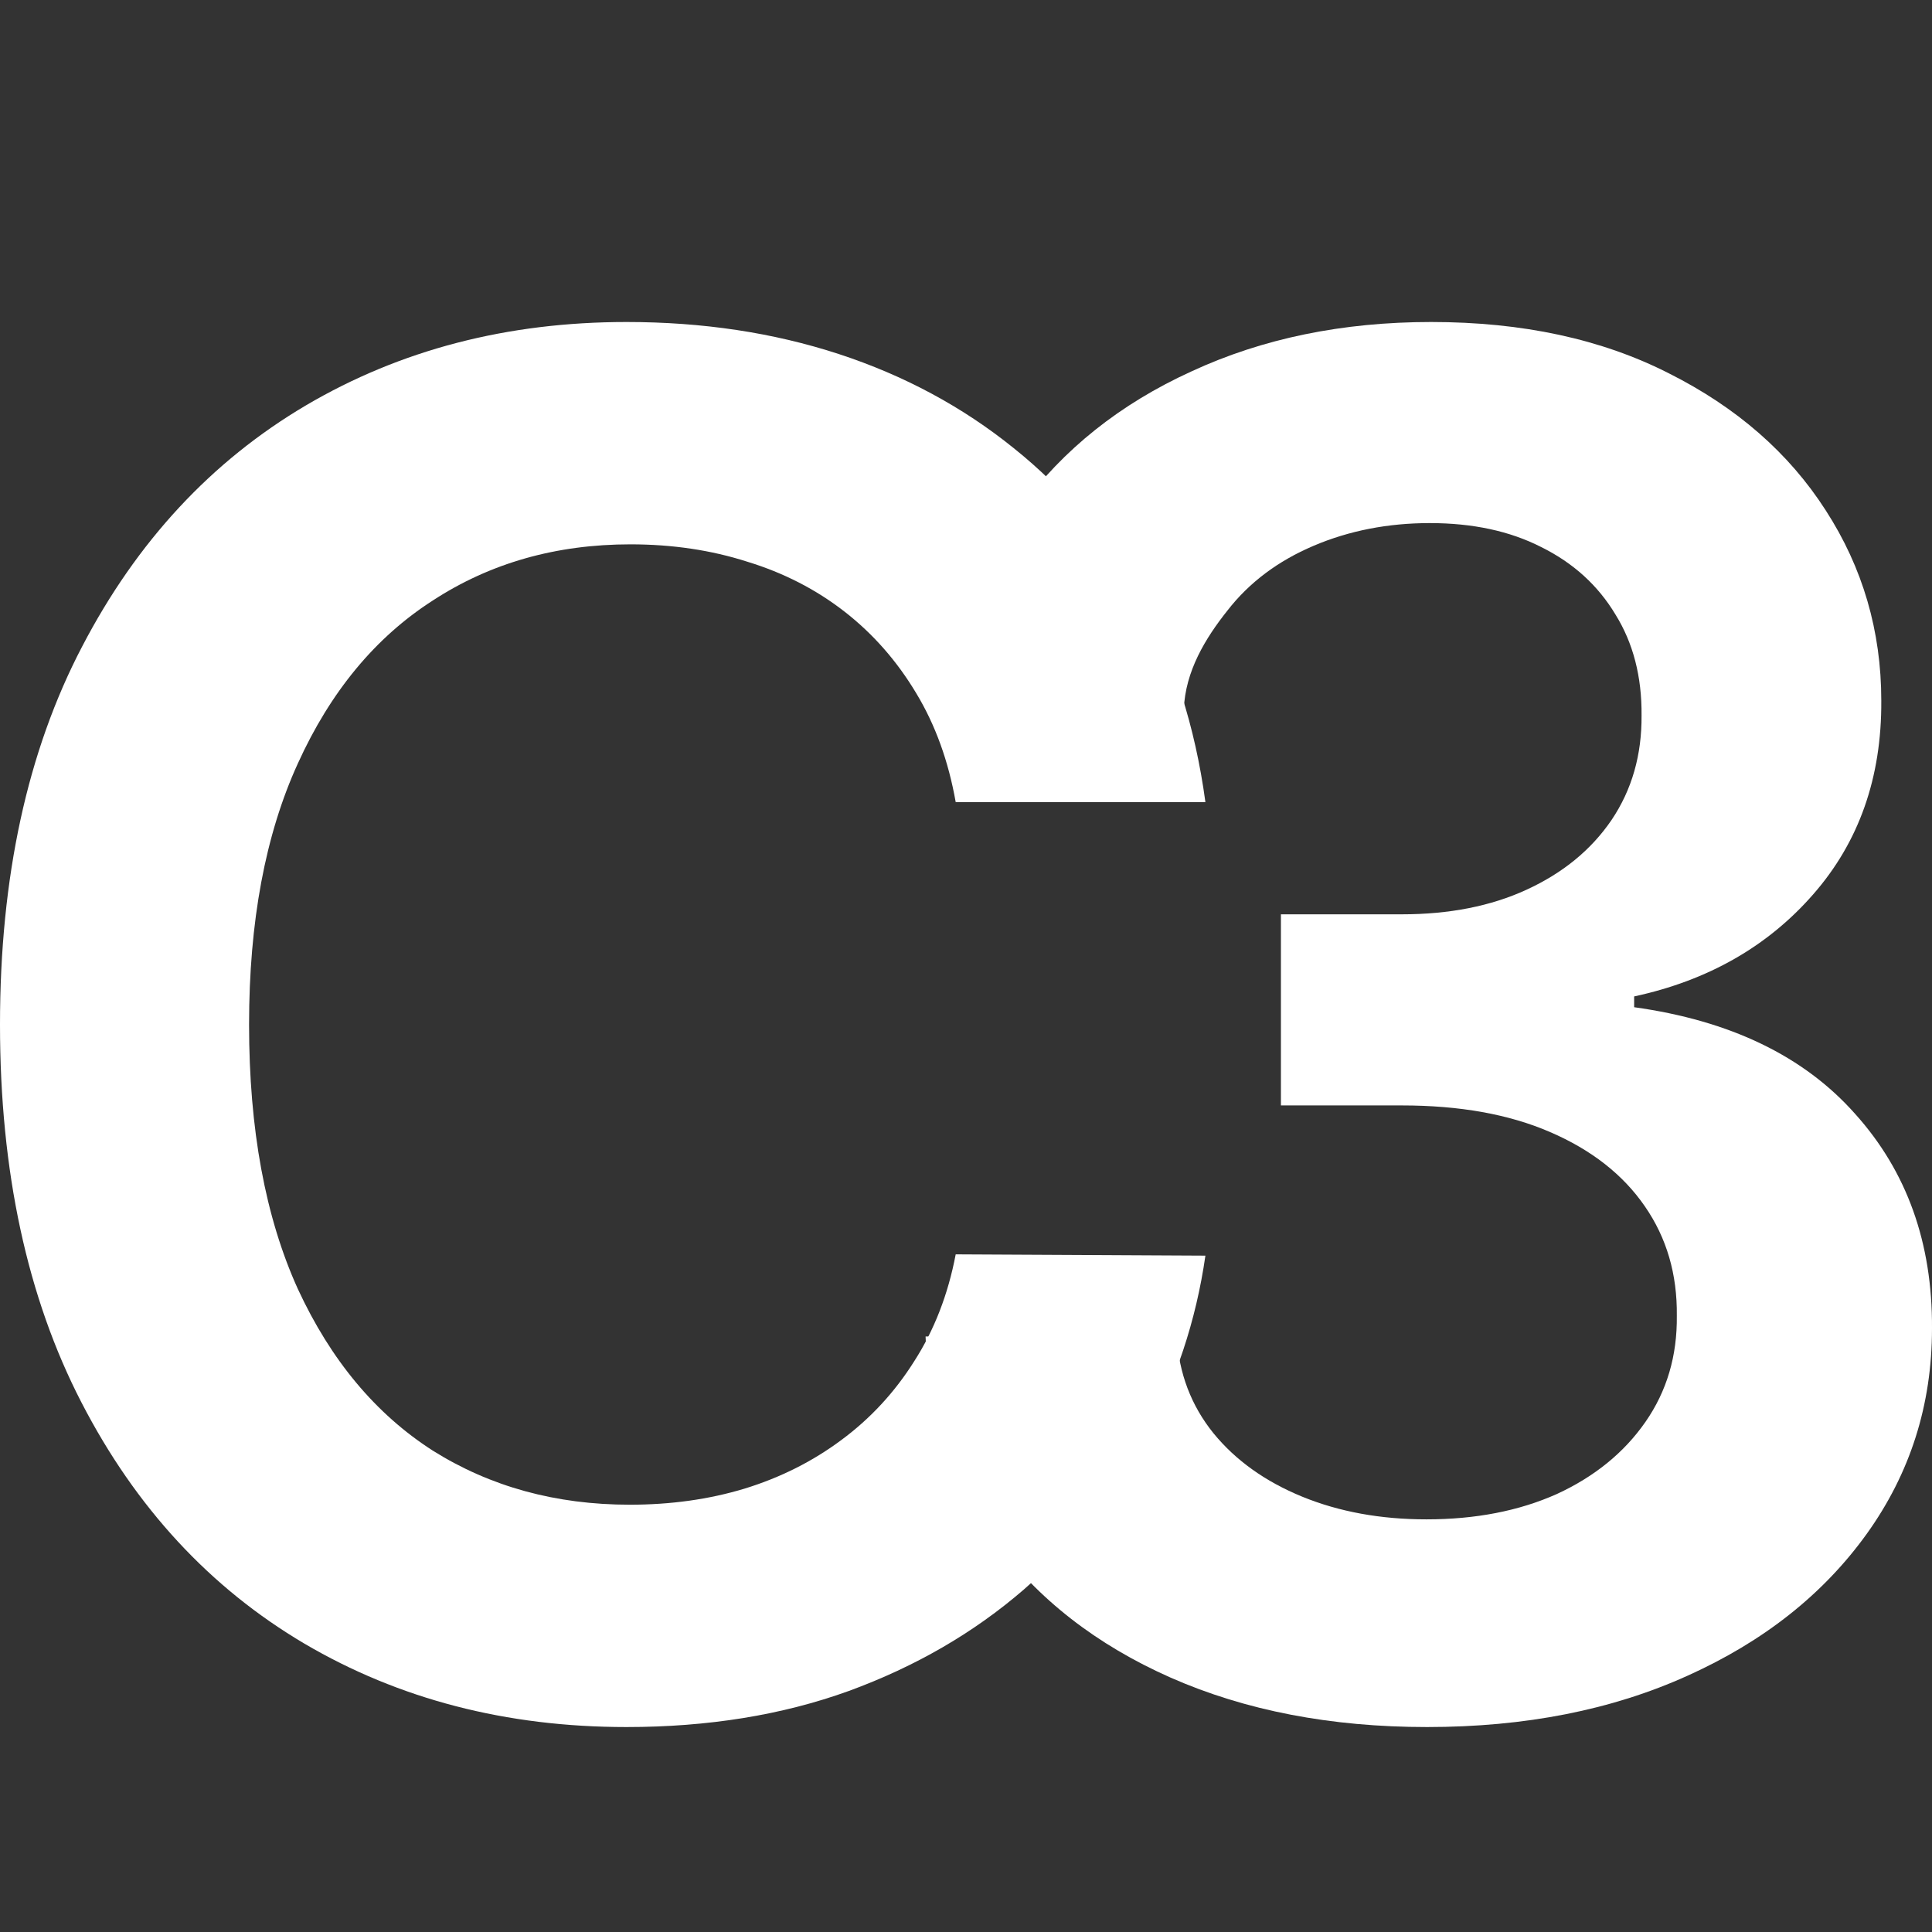
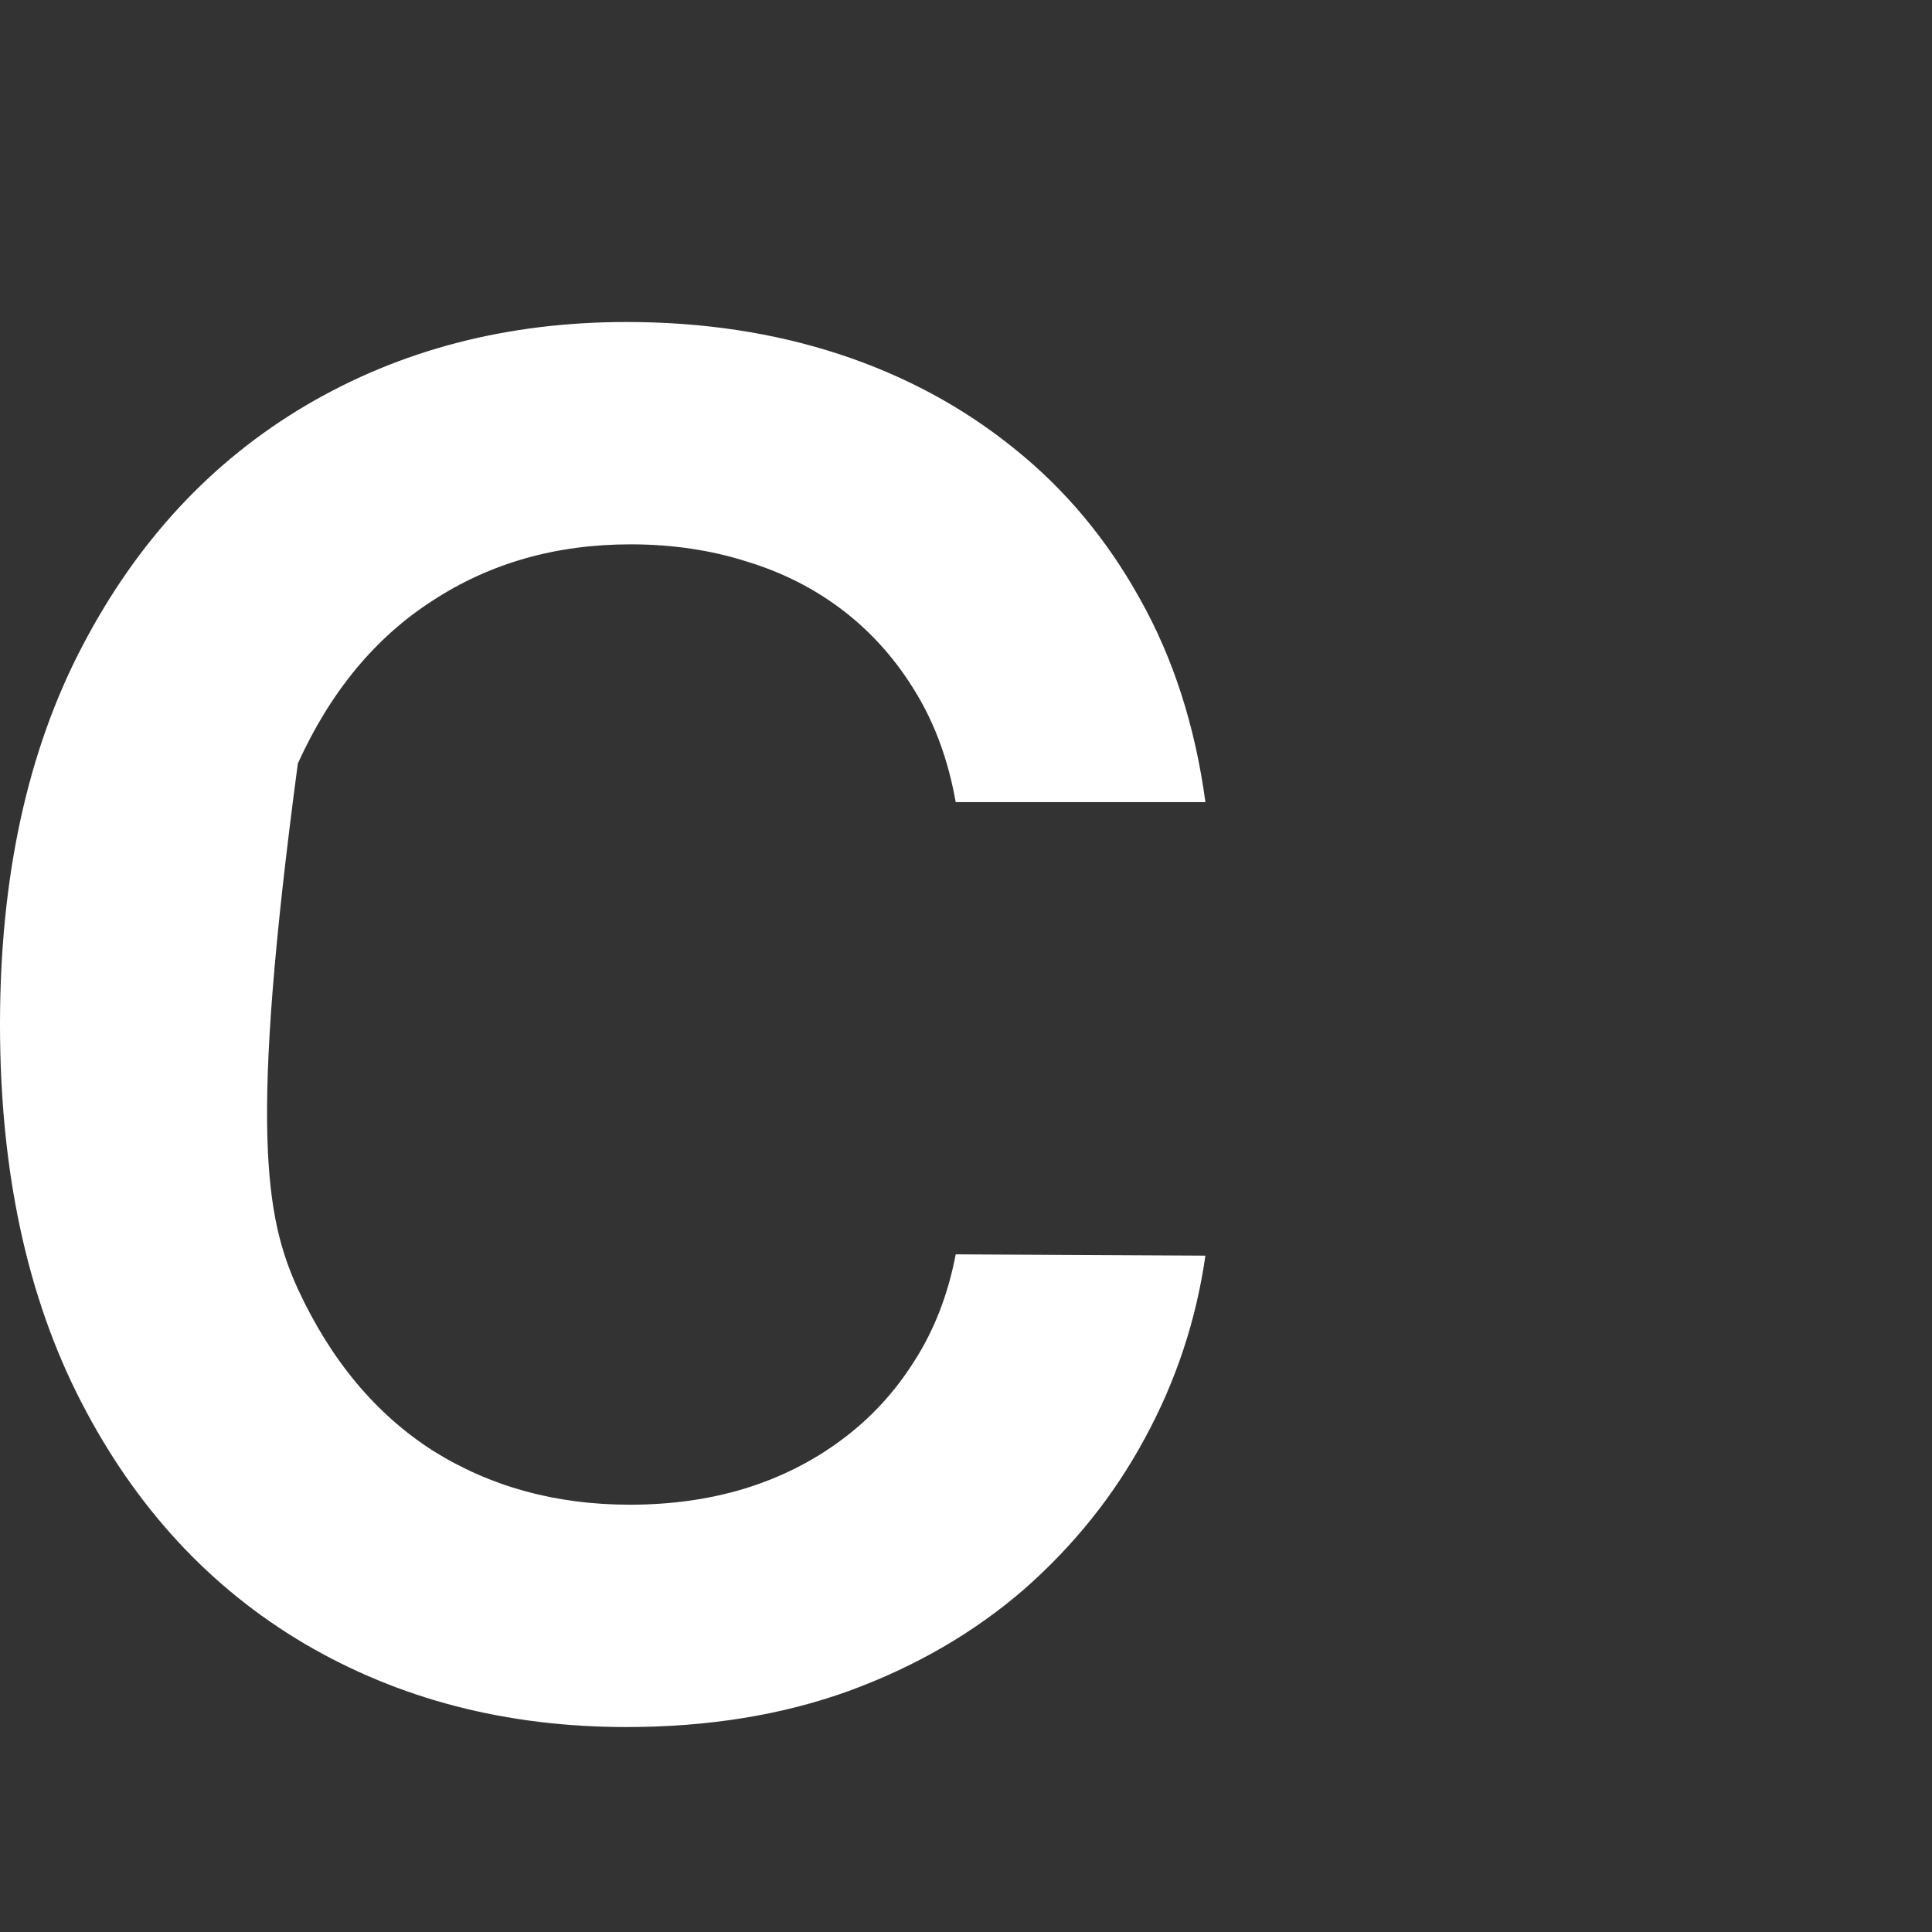
<svg xmlns="http://www.w3.org/2000/svg" width="12" height="12" viewBox="0 0 12 12" fill="none">
  <rect x="0" y="0" width="12" height="12" fill="#333333" stroke="none" />
-   <path d="M8.864 10.727C8.267 10.727 7.736 10.625 7.271 10.42C6.81 10.216 6.444 9.931 6.176 9.566C5.908 9.201 5.766 8.779 5.749 8.301H7.309C7.322 8.53 7.399 8.731 7.537 8.902C7.675 9.071 7.859 9.202 8.088 9.296C8.318 9.39 8.575 9.437 8.86 9.437C9.164 9.437 9.434 9.385 9.669 9.28C9.904 9.172 10.088 9.022 10.22 8.832C10.353 8.641 10.418 8.421 10.415 8.172C10.418 7.915 10.352 7.688 10.216 7.492C10.081 7.296 9.885 7.142 9.627 7.031C9.373 6.921 9.066 6.866 8.707 6.866H7.956V5.679H8.707C9.002 5.679 9.261 5.628 9.482 5.526C9.706 5.423 9.882 5.28 10.009 5.094C10.136 4.906 10.198 4.689 10.196 4.443C10.198 4.203 10.144 3.994 10.034 3.817C9.926 3.637 9.773 3.497 9.573 3.398C9.377 3.298 9.146 3.249 8.881 3.249C8.621 3.249 8.38 3.296 8.159 3.39C7.938 3.484 7.759 3.618 7.624 3.792C7.488 3.963 7.362 4.168 7.353 4.406H5.927C5.938 3.93 6.075 3.513 6.338 3.153C6.604 2.791 6.957 2.509 7.4 2.307C7.842 2.102 8.339 2 8.889 2C9.456 2 9.948 2.106 10.366 2.319C10.786 2.53 11.111 2.813 11.34 3.17C11.57 3.526 11.685 3.92 11.685 4.352C11.688 4.83 11.546 5.231 11.262 5.555C10.98 5.878 10.609 6.09 10.15 6.189V6.256C10.747 6.339 11.205 6.56 11.523 6.919C11.844 7.276 12.003 7.72 12 8.251C12 8.727 11.864 9.152 11.594 9.528C11.325 9.902 10.955 10.195 10.482 10.408C10.012 10.621 9.472 10.727 8.864 10.727Z" fill="white" />
-   <path d="M7.487 4.982H5.936C5.891 4.728 5.81 4.503 5.691 4.306C5.572 4.107 5.424 3.938 5.247 3.8C5.07 3.662 4.868 3.558 4.642 3.489C4.418 3.417 4.176 3.381 3.916 3.381C3.454 3.381 3.045 3.497 2.688 3.73C2.331 3.959 2.052 4.297 1.85 4.742C1.648 5.184 1.547 5.725 1.547 6.364C1.547 7.013 1.648 7.561 1.85 8.006C2.055 8.449 2.334 8.783 2.688 9.01C3.045 9.234 3.452 9.346 3.912 9.346C4.166 9.346 4.404 9.313 4.625 9.246C4.849 9.177 5.049 9.076 5.226 8.944C5.406 8.811 5.557 8.648 5.679 8.454C5.803 8.261 5.889 8.039 5.936 7.791L7.487 7.799C7.429 8.203 7.303 8.581 7.11 8.935C6.919 9.289 6.668 9.602 6.359 9.873C6.049 10.141 5.687 10.351 5.272 10.503C4.857 10.653 4.397 10.727 3.891 10.727C3.144 10.727 2.478 10.554 1.891 10.209C1.305 9.863 0.843 9.364 0.506 8.711C0.169 8.059 0 7.276 0 6.364C0 5.448 0.17 4.666 0.51 4.016C0.85 3.363 1.314 2.864 1.9 2.518C2.486 2.173 3.15 2 3.891 2C4.364 2 4.803 2.066 5.21 2.199C5.616 2.332 5.979 2.527 6.297 2.784C6.615 3.038 6.876 3.351 7.081 3.721C7.288 4.089 7.423 4.51 7.487 4.982Z" fill="white" />
+   <path d="M7.487 4.982H5.936C5.891 4.728 5.81 4.503 5.691 4.306C5.572 4.107 5.424 3.938 5.247 3.8C5.07 3.662 4.868 3.558 4.642 3.489C4.418 3.417 4.176 3.381 3.916 3.381C3.454 3.381 3.045 3.497 2.688 3.73C2.331 3.959 2.052 4.297 1.85 4.742C1.547 7.013 1.648 7.561 1.85 8.006C2.055 8.449 2.334 8.783 2.688 9.01C3.045 9.234 3.452 9.346 3.912 9.346C4.166 9.346 4.404 9.313 4.625 9.246C4.849 9.177 5.049 9.076 5.226 8.944C5.406 8.811 5.557 8.648 5.679 8.454C5.803 8.261 5.889 8.039 5.936 7.791L7.487 7.799C7.429 8.203 7.303 8.581 7.11 8.935C6.919 9.289 6.668 9.602 6.359 9.873C6.049 10.141 5.687 10.351 5.272 10.503C4.857 10.653 4.397 10.727 3.891 10.727C3.144 10.727 2.478 10.554 1.891 10.209C1.305 9.863 0.843 9.364 0.506 8.711C0.169 8.059 0 7.276 0 6.364C0 5.448 0.17 4.666 0.51 4.016C0.85 3.363 1.314 2.864 1.9 2.518C2.486 2.173 3.15 2 3.891 2C4.364 2 4.803 2.066 5.21 2.199C5.616 2.332 5.979 2.527 6.297 2.784C6.615 3.038 6.876 3.351 7.081 3.721C7.288 4.089 7.423 4.51 7.487 4.982Z" fill="white" />
</svg>